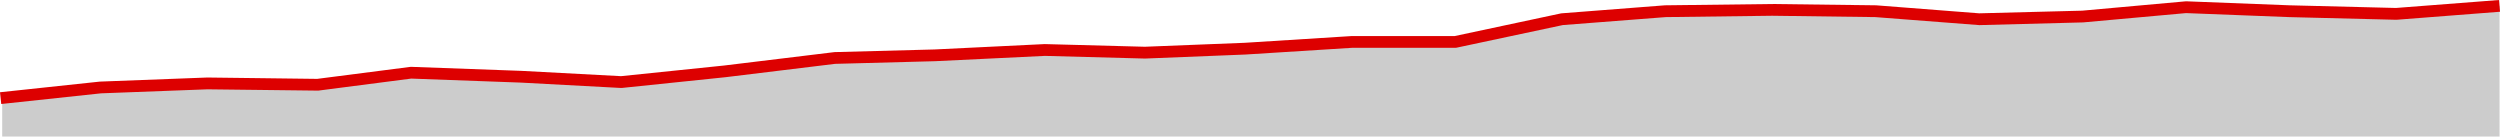
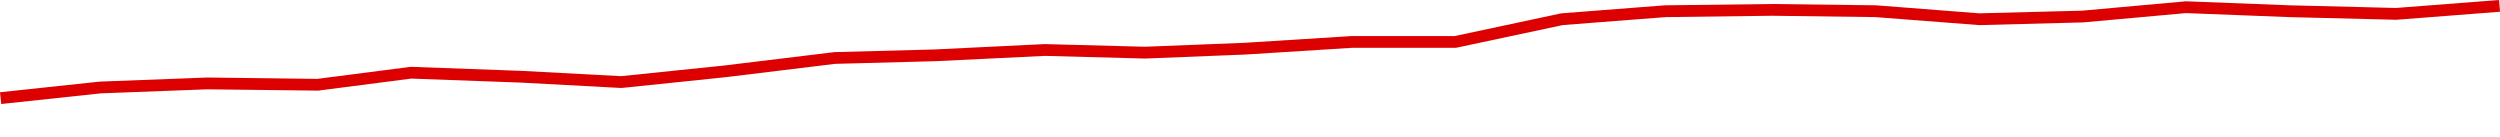
<svg xmlns="http://www.w3.org/2000/svg" preserveAspectRatio="none" version="1.1" id="Layer_1" x="0px" y="0px" width="590.4px" height="32.239px" viewBox="0 0 590.4 32.239" enable-background="new 0 0 590.4 32.239" xml:space="preserve">
  <g>
-     <polygon fill-rule="evenodd" clip-rule="evenodd" fill="#CCCCCC" points="0.52,32.239 0.52,23.199 0.173,23.173 23.8,20.653    49.025,19.692 75.025,20.013 97.078,17.173 123.077,18.12 146.717,19.386 171.143,16.853 197.142,13.692 220.781,13.066    246.781,11.799 270.42,12.439 294.06,11.493 319.272,9.906 343.699,9.906 368.912,4.533 393.324,2.64 418.537,2.333 442.963,2.64    467.389,4.533 491.815,3.906 516.242,1.693 540.667,2.64 565.88,3.28 590.293,1.386 590.293,32.239  " />
    <polygon fill-rule="evenodd" clip-rule="evenodd" fill="#DD0000" points="0.293,24.56 0,21.786 23.626,19.266 23.719,19.266    48.945,18.306 49.012,18.306 74.905,18.626 96.878,15.799 97.104,15.786 123.117,16.733 146.663,17.986 170.956,15.479    196.955,12.32 197.088,12.306 220.701,11.68 246.688,10.413 246.794,10.413 270.38,11.04 293.967,10.106 319.153,8.52    319.246,8.52 343.525,8.52 368.592,3.173 368.778,3.146 393.205,1.253 393.298,1.253 418.523,0.947 442.963,1.253 443.056,1.253    467.403,3.146 491.722,2.52 516.095,0.32 516.281,0.306 540.694,1.253 565.827,1.88 590.187,0 590.4,2.773 565.974,4.667    565.827,4.667 540.601,4.04 516.255,3.093 491.922,5.293 491.842,5.293 467.403,5.933 467.27,5.919 442.883,4.04 418.523,3.72    393.378,4.04 369.084,5.919 343.965,11.266 343.672,11.293 319.286,11.293 294.1,12.879 270.447,13.826 270.354,13.826    246.768,13.199 220.808,14.453 197.222,15.079 171.276,18.239 146.836,20.772 146.623,20.772 122.997,19.506 97.118,18.56    75.171,21.399 74.972,21.399 49.012,21.093 23.88,22.04  " />
  </g>
</svg>